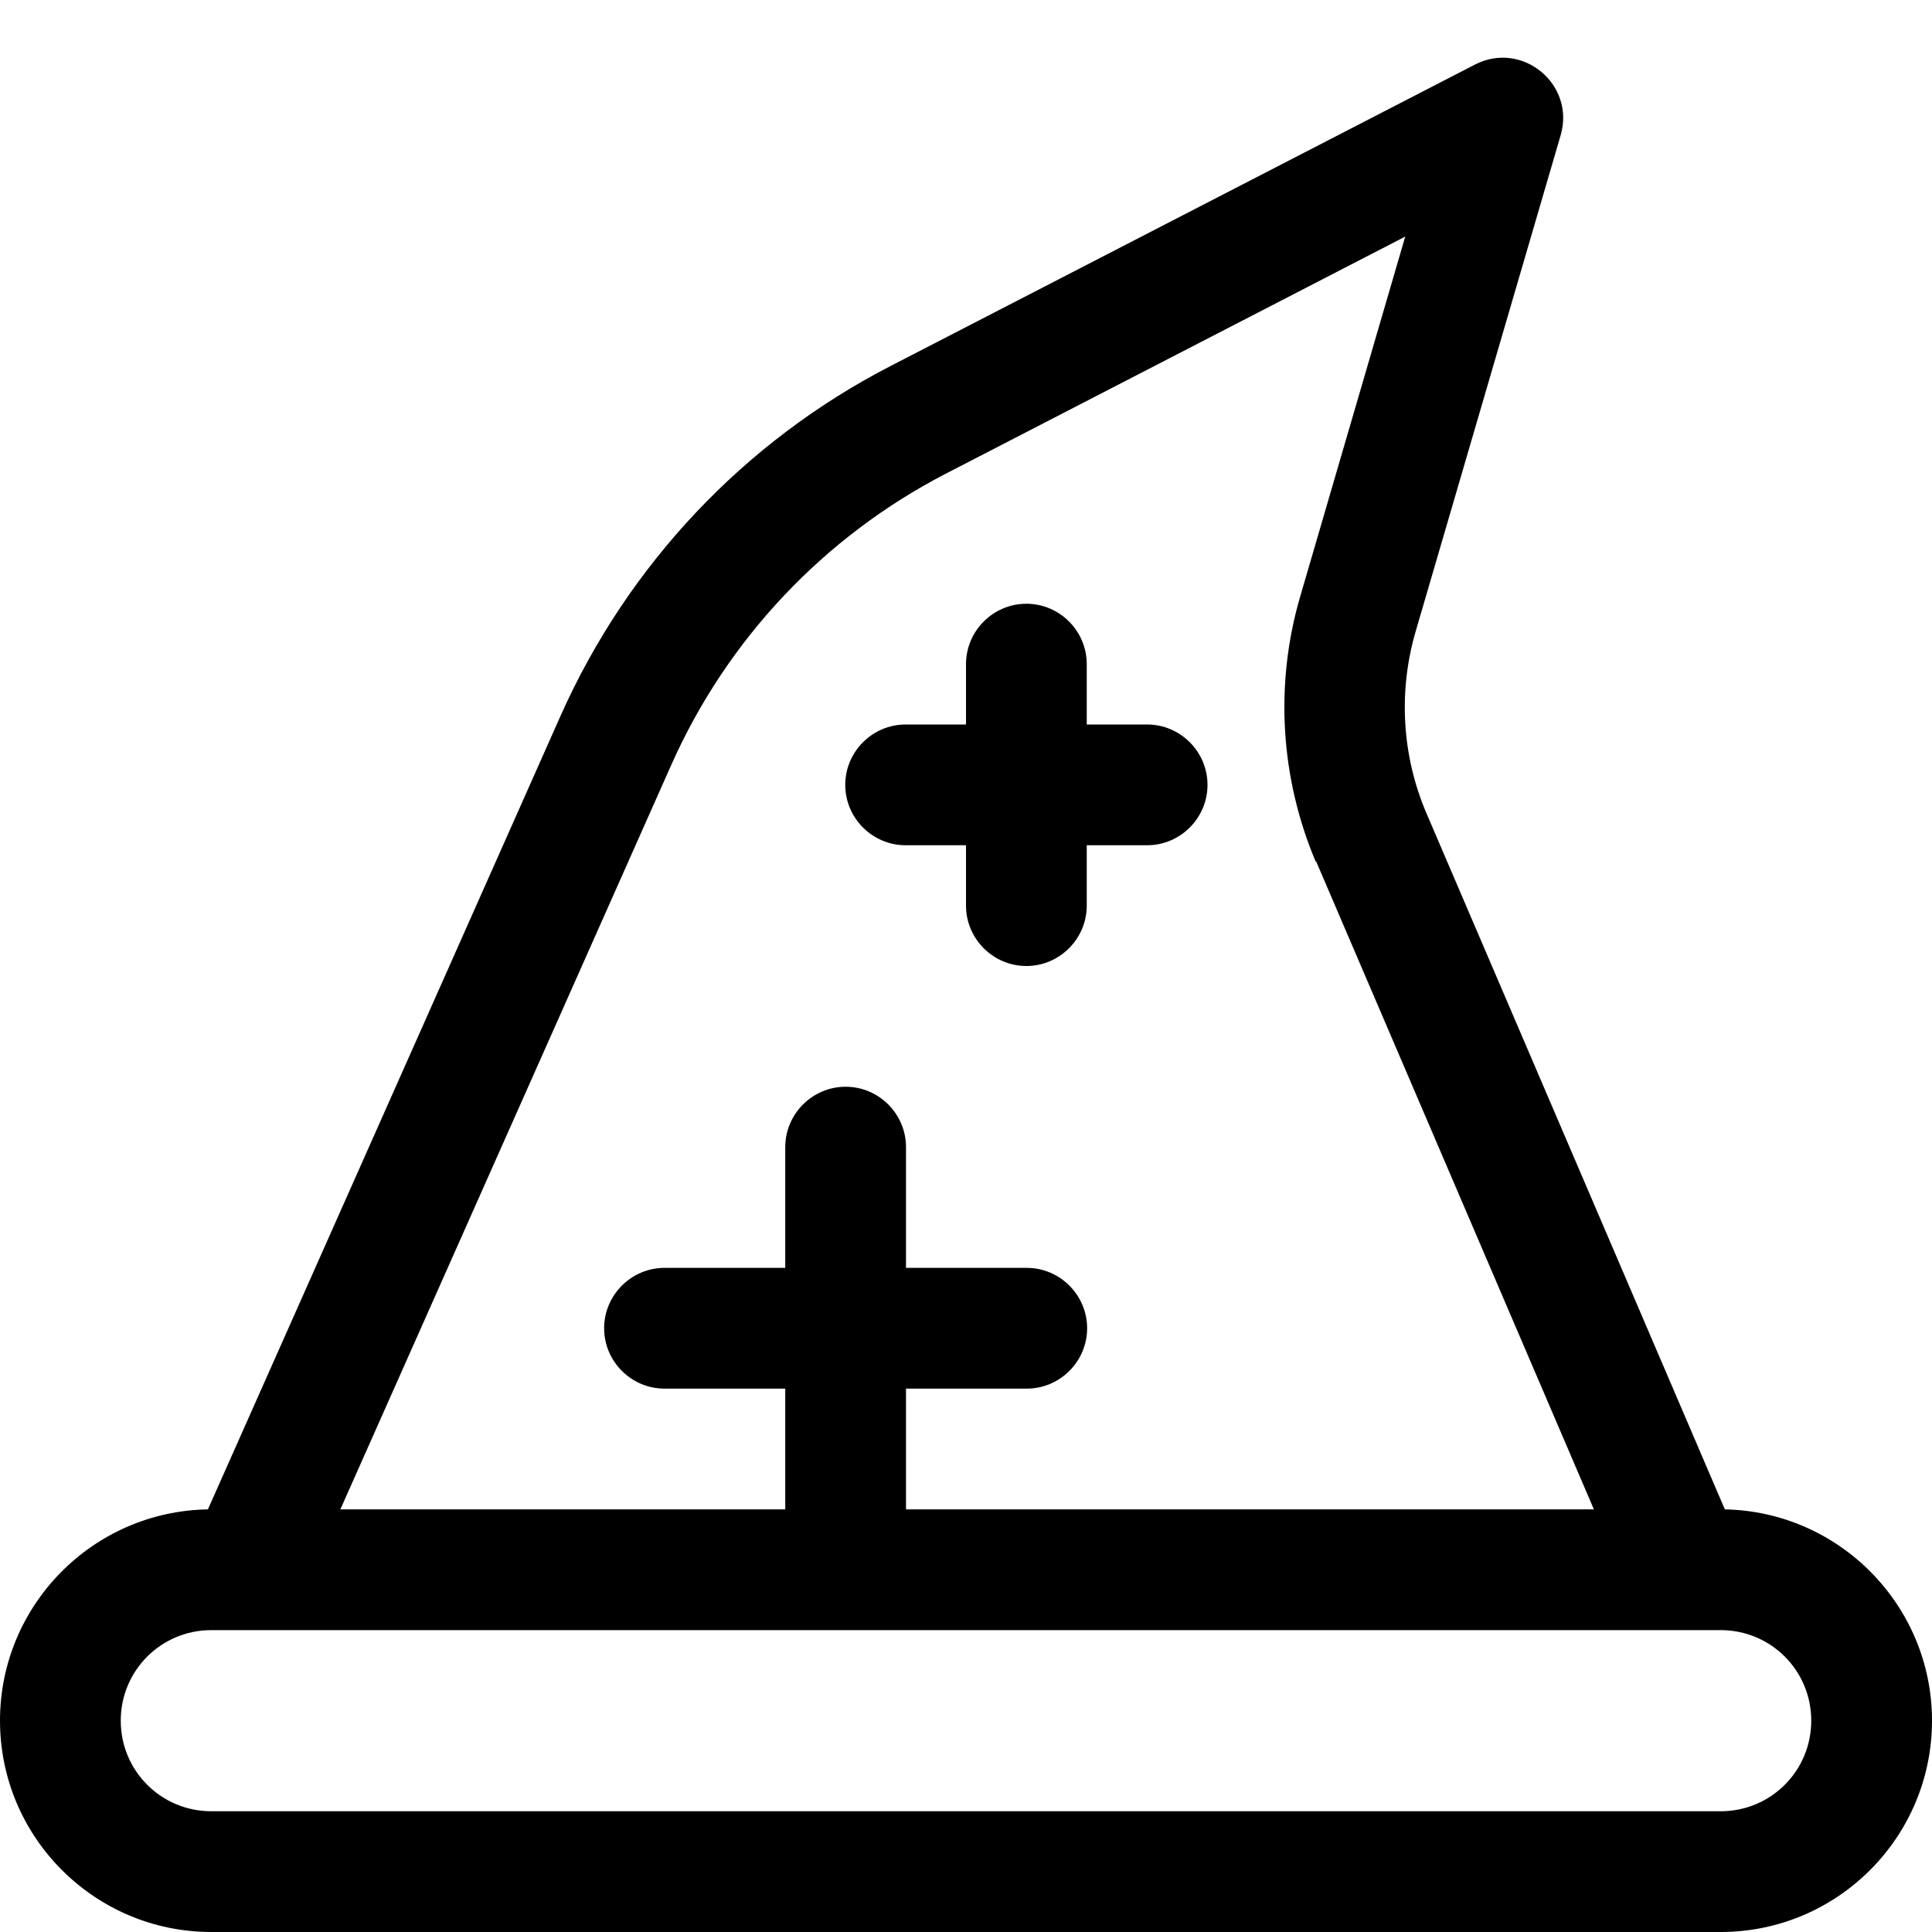
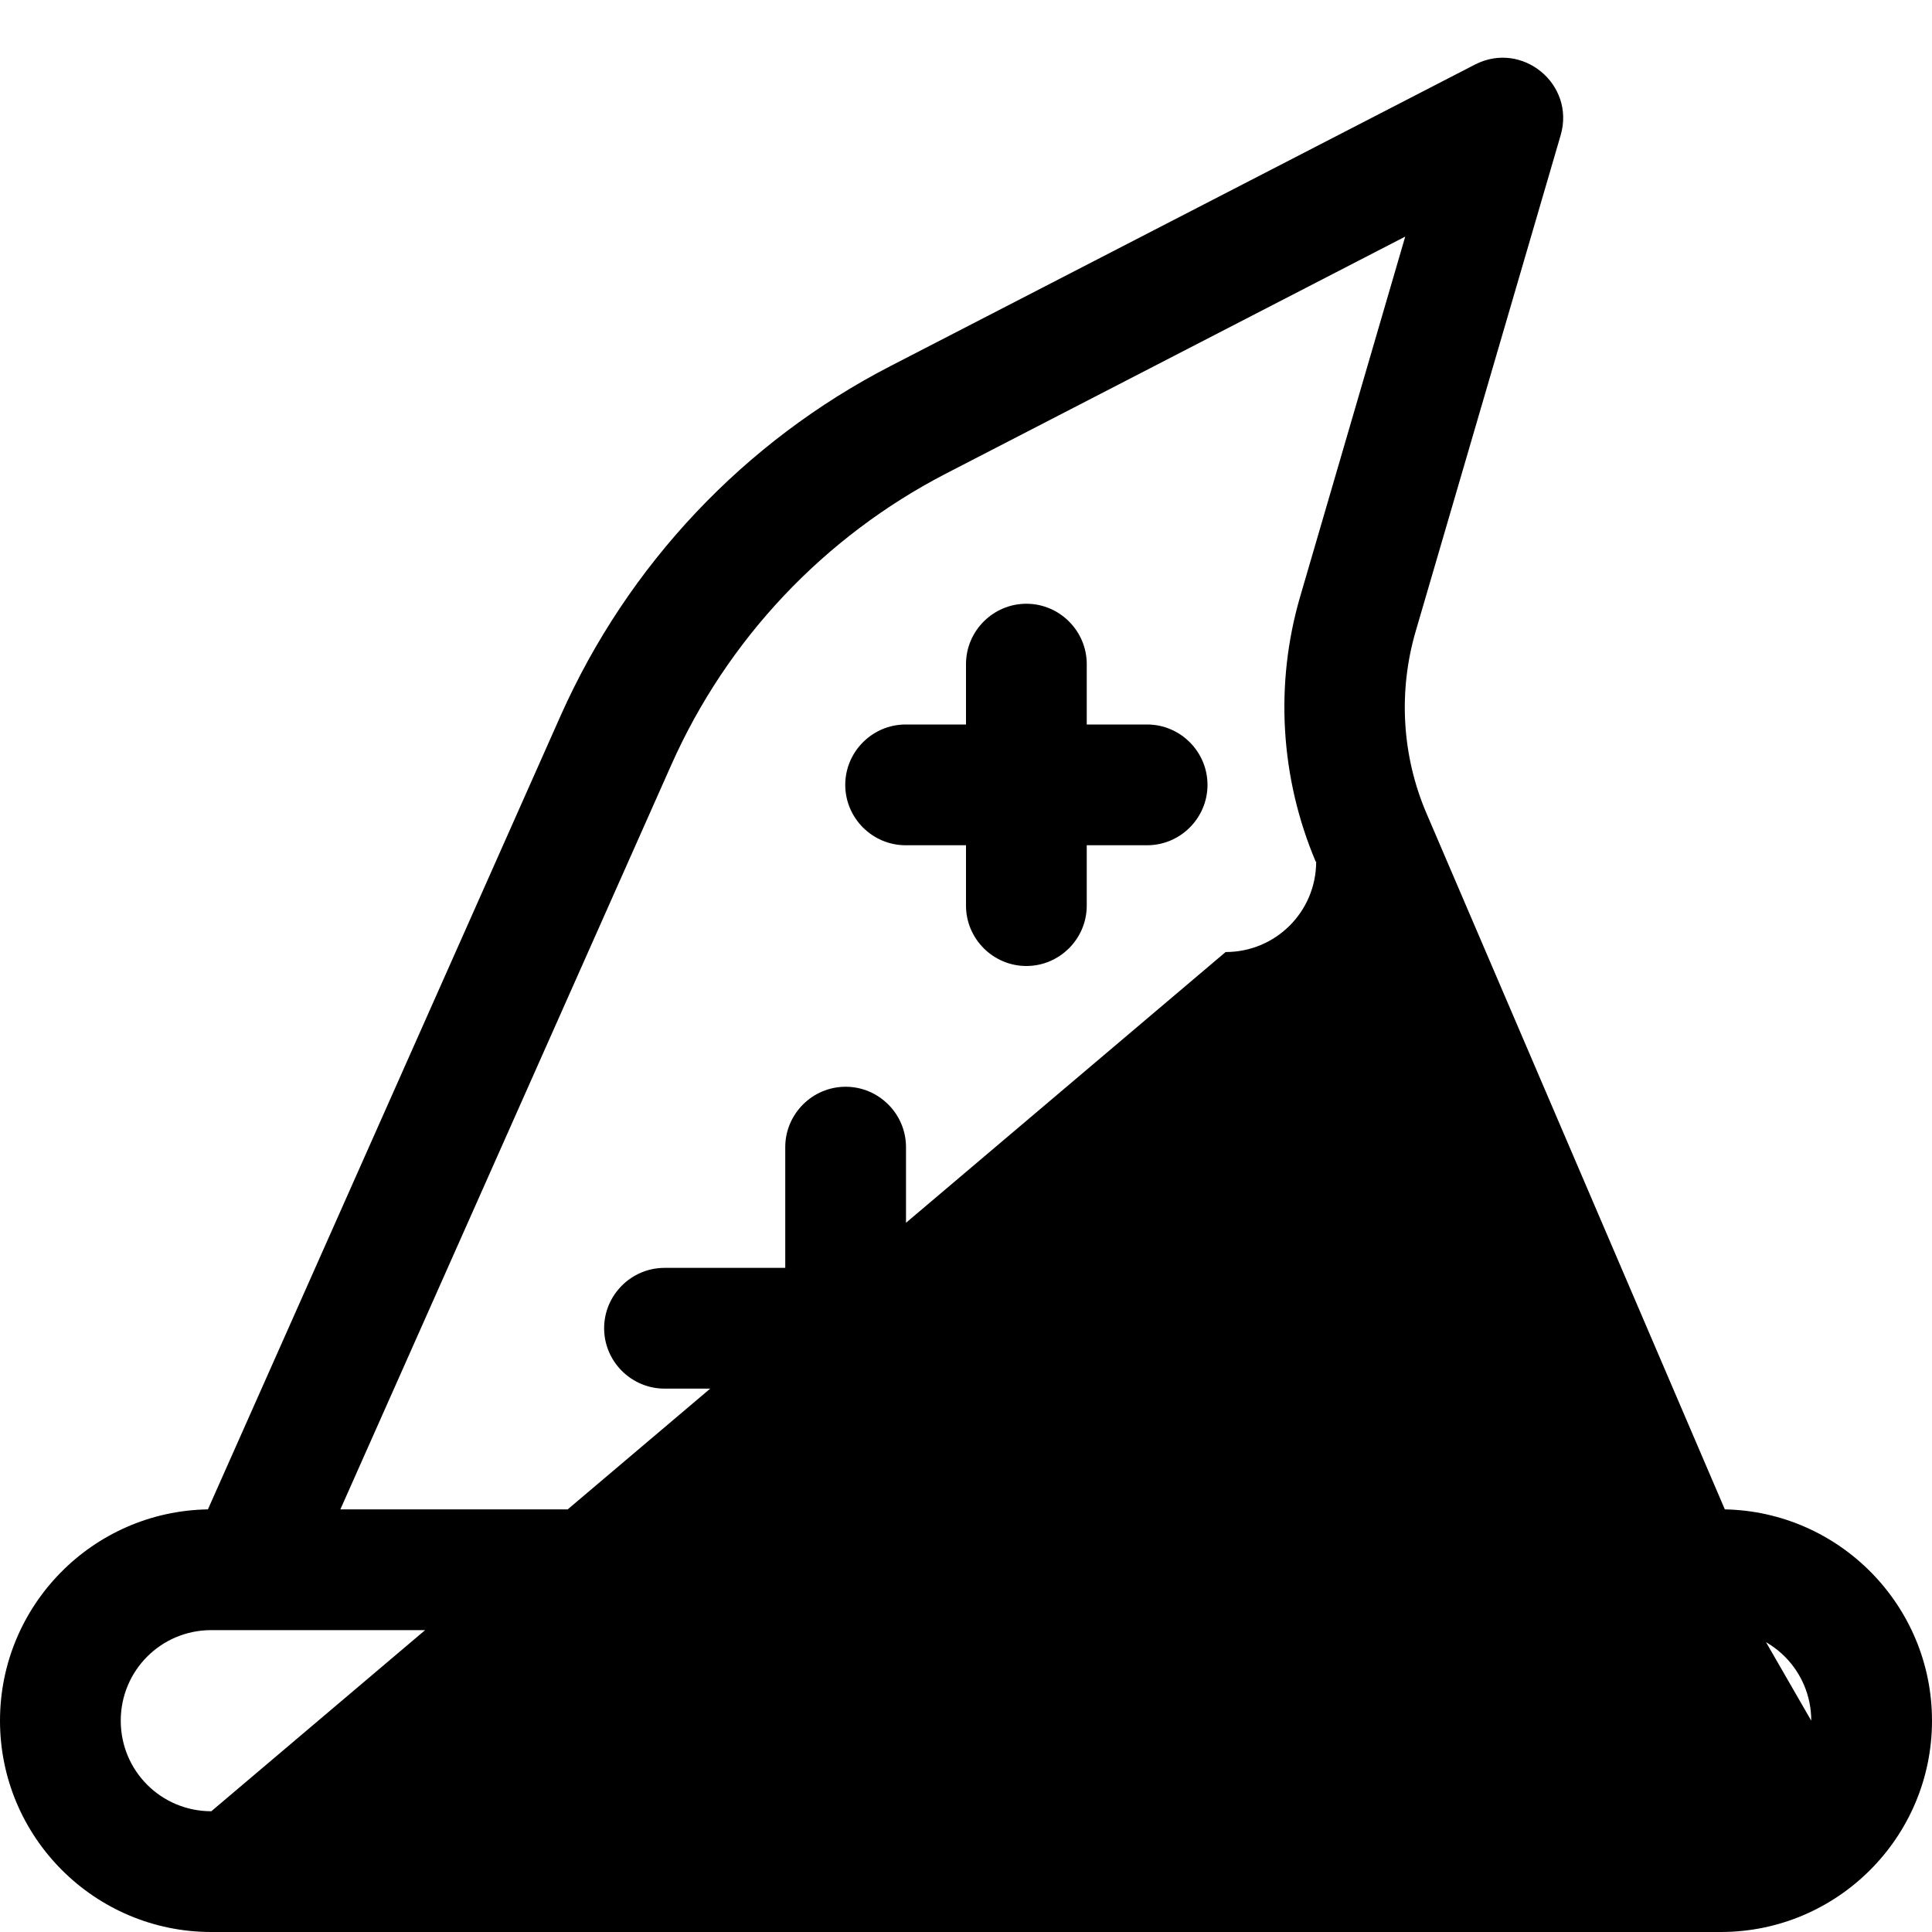
<svg xmlns="http://www.w3.org/2000/svg" viewBox="0 0 512 512">
-   <path fill="currentColor" d="M512 456c0-30.5-24.5-55.4-54.9-56l-79-184.3c-6.6-15.3-7.6-32.5-2.9-48.5L413.6 35.8c3.9-13.5-10.2-25.1-22.7-18.7L236 97c-38.8 20-69.6 52.7-87.4 92.6L55.1 400c-30.5 .5-55.1 25.4-55.1 56 0 30.9 25.1 56 56 56l400 0c30.9 0 56-25.1 56-56zM348.8 228.3l73.6 171.7-182.3 0 0-32 32 0c8.8 0 16-7.2 16-16s-7.2-16-16-16l-32 0 0-32c0-8.8-7.2-16-16-16s-16 7.2-16 16l0 32-32 0c-8.8 0-16 7.2-16 16s7.2 16 16 16l32 0 0 32-117.9 0 87.7-197.3c14.8-33.3 40.5-60.5 72.8-77.2l121.7-62.8-27.9 95.6c-6.7 23.1-5.2 47.9 4.2 70.1zM480 456c0 13.3-10.7 24-24 24L56 480c-13.3 0-24-10.7-24-24s10.7-24 24-24l400 0c13.3 0 24 10.7 24 24zM288 176c0-8.8-7.2-16-16-16s-16 7.2-16 16l0 16-16 0c-8.8 0-16 7.2-16 16s7.2 16 16 16l16 0 0 16c0 8.8 7.2 16 16 16s16-7.2 16-16l0-16 16 0c8.8 0 16-7.2 16-16s-7.2-16-16-16l-16 0 0-16z" />
+   <path fill="currentColor" d="M512 456c0-30.5-24.5-55.4-54.9-56l-79-184.3c-6.6-15.3-7.6-32.5-2.9-48.5L413.6 35.8c3.9-13.5-10.2-25.1-22.7-18.7L236 97c-38.8 20-69.6 52.7-87.4 92.6L55.1 400c-30.5 .5-55.1 25.4-55.1 56 0 30.9 25.1 56 56 56l400 0c30.9 0 56-25.1 56-56zM348.8 228.3l73.6 171.7-182.3 0 0-32 32 0c8.8 0 16-7.2 16-16s-7.2-16-16-16l-32 0 0-32c0-8.8-7.2-16-16-16s-16 7.2-16 16l0 32-32 0c-8.8 0-16 7.2-16 16s7.2 16 16 16l32 0 0 32-117.9 0 87.7-197.3c14.8-33.3 40.5-60.5 72.8-77.2l121.7-62.8-27.9 95.6c-6.7 23.1-5.2 47.9 4.2 70.1zc0 13.3-10.7 24-24 24L56 480c-13.3 0-24-10.7-24-24s10.7-24 24-24l400 0c13.3 0 24 10.7 24 24zM288 176c0-8.8-7.2-16-16-16s-16 7.2-16 16l0 16-16 0c-8.8 0-16 7.2-16 16s7.2 16 16 16l16 0 0 16c0 8.8 7.2 16 16 16s16-7.2 16-16l0-16 16 0c8.8 0 16-7.2 16-16s-7.2-16-16-16l-16 0 0-16z" />
</svg>